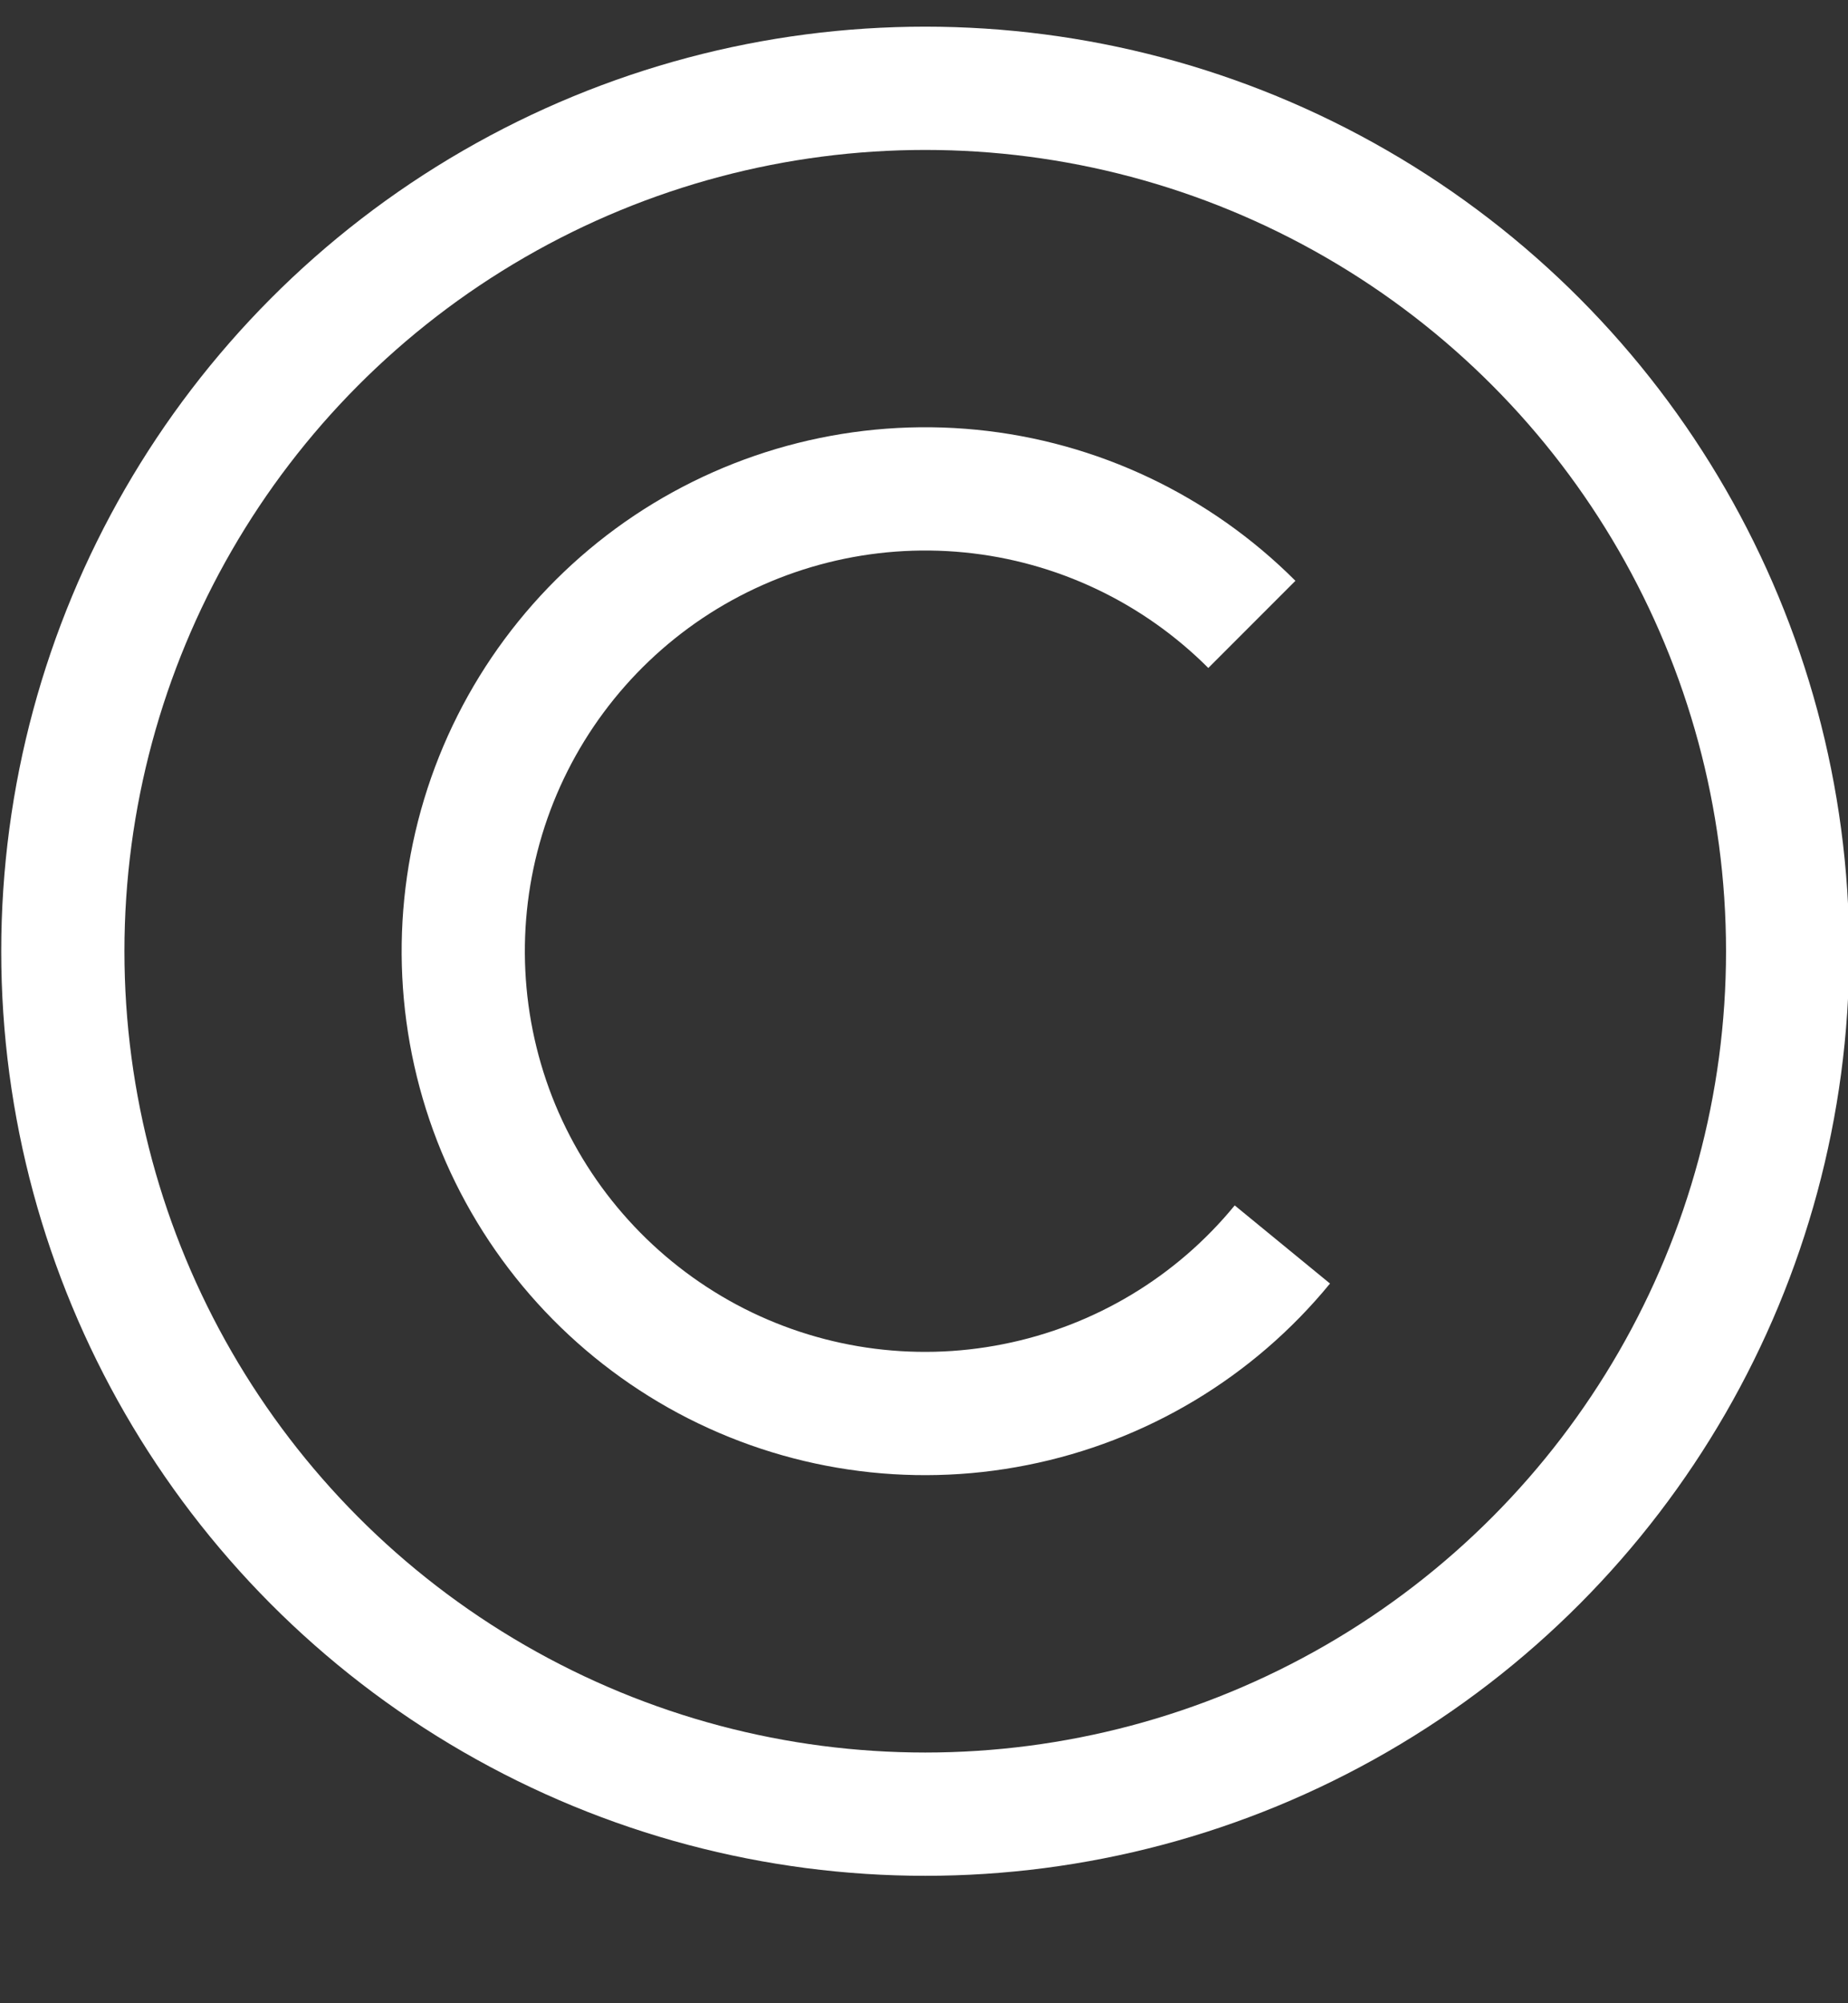
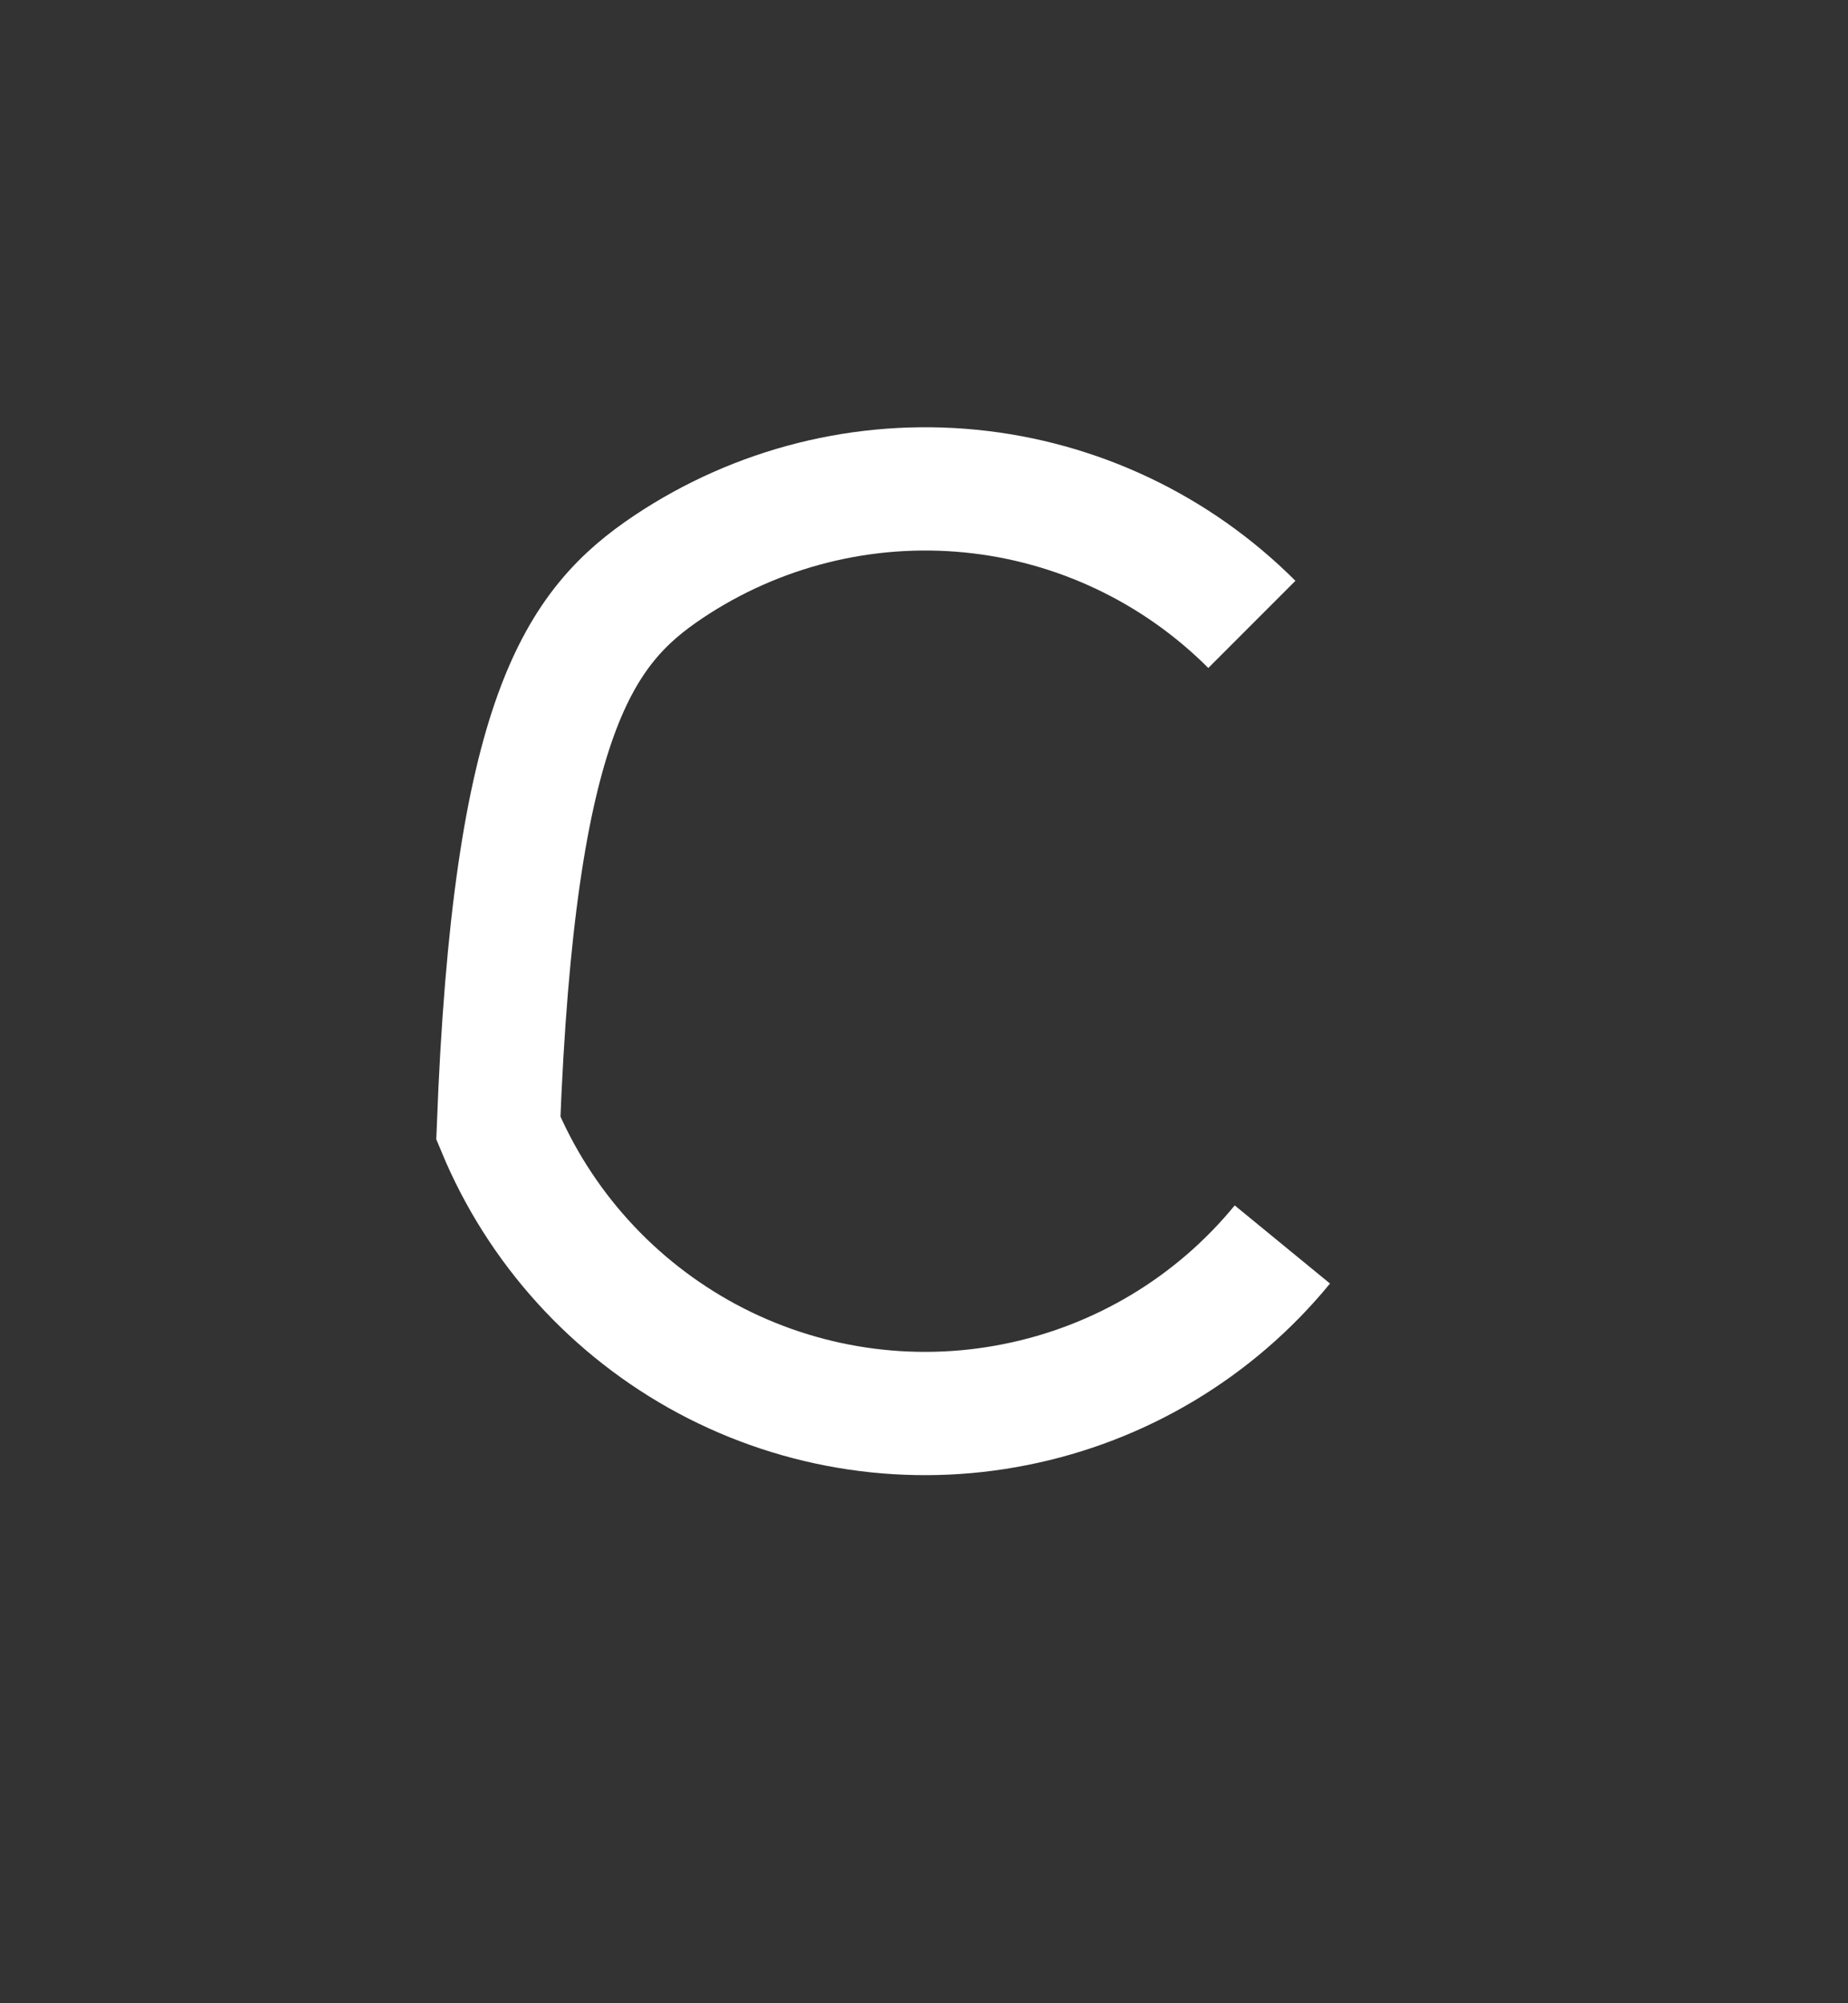
<svg xmlns="http://www.w3.org/2000/svg" width="12" height="13" viewBox="0 0 12 13" fill="none">
  <rect x="0" y="0" width="12" height="13" fill="#333333" stroke="none" />
-   <circle cx="6.008" cy="6.173" r="5.6" stroke="white" stroke-width="0.8" />
-   <path d="M8.327 8.076C7.887 8.613 7.274 8.98 6.593 9.115C5.912 9.251 5.206 9.146 4.594 8.819C3.982 8.491 3.502 7.962 3.236 7.321C2.971 6.68 2.936 5.966 3.137 5.302C3.338 4.638 3.764 4.064 4.341 3.678C4.918 3.293 5.611 3.119 6.302 3.187C6.993 3.255 7.638 3.561 8.129 4.052" stroke="white" stroke-width="0.8" />
+   <path d="M8.327 8.076C7.887 8.613 7.274 8.98 6.593 9.115C5.912 9.251 5.206 9.146 4.594 8.819C3.982 8.491 3.502 7.962 3.236 7.321C3.338 4.638 3.764 4.064 4.341 3.678C4.918 3.293 5.611 3.119 6.302 3.187C6.993 3.255 7.638 3.561 8.129 4.052" stroke="white" stroke-width="0.8" />
</svg>